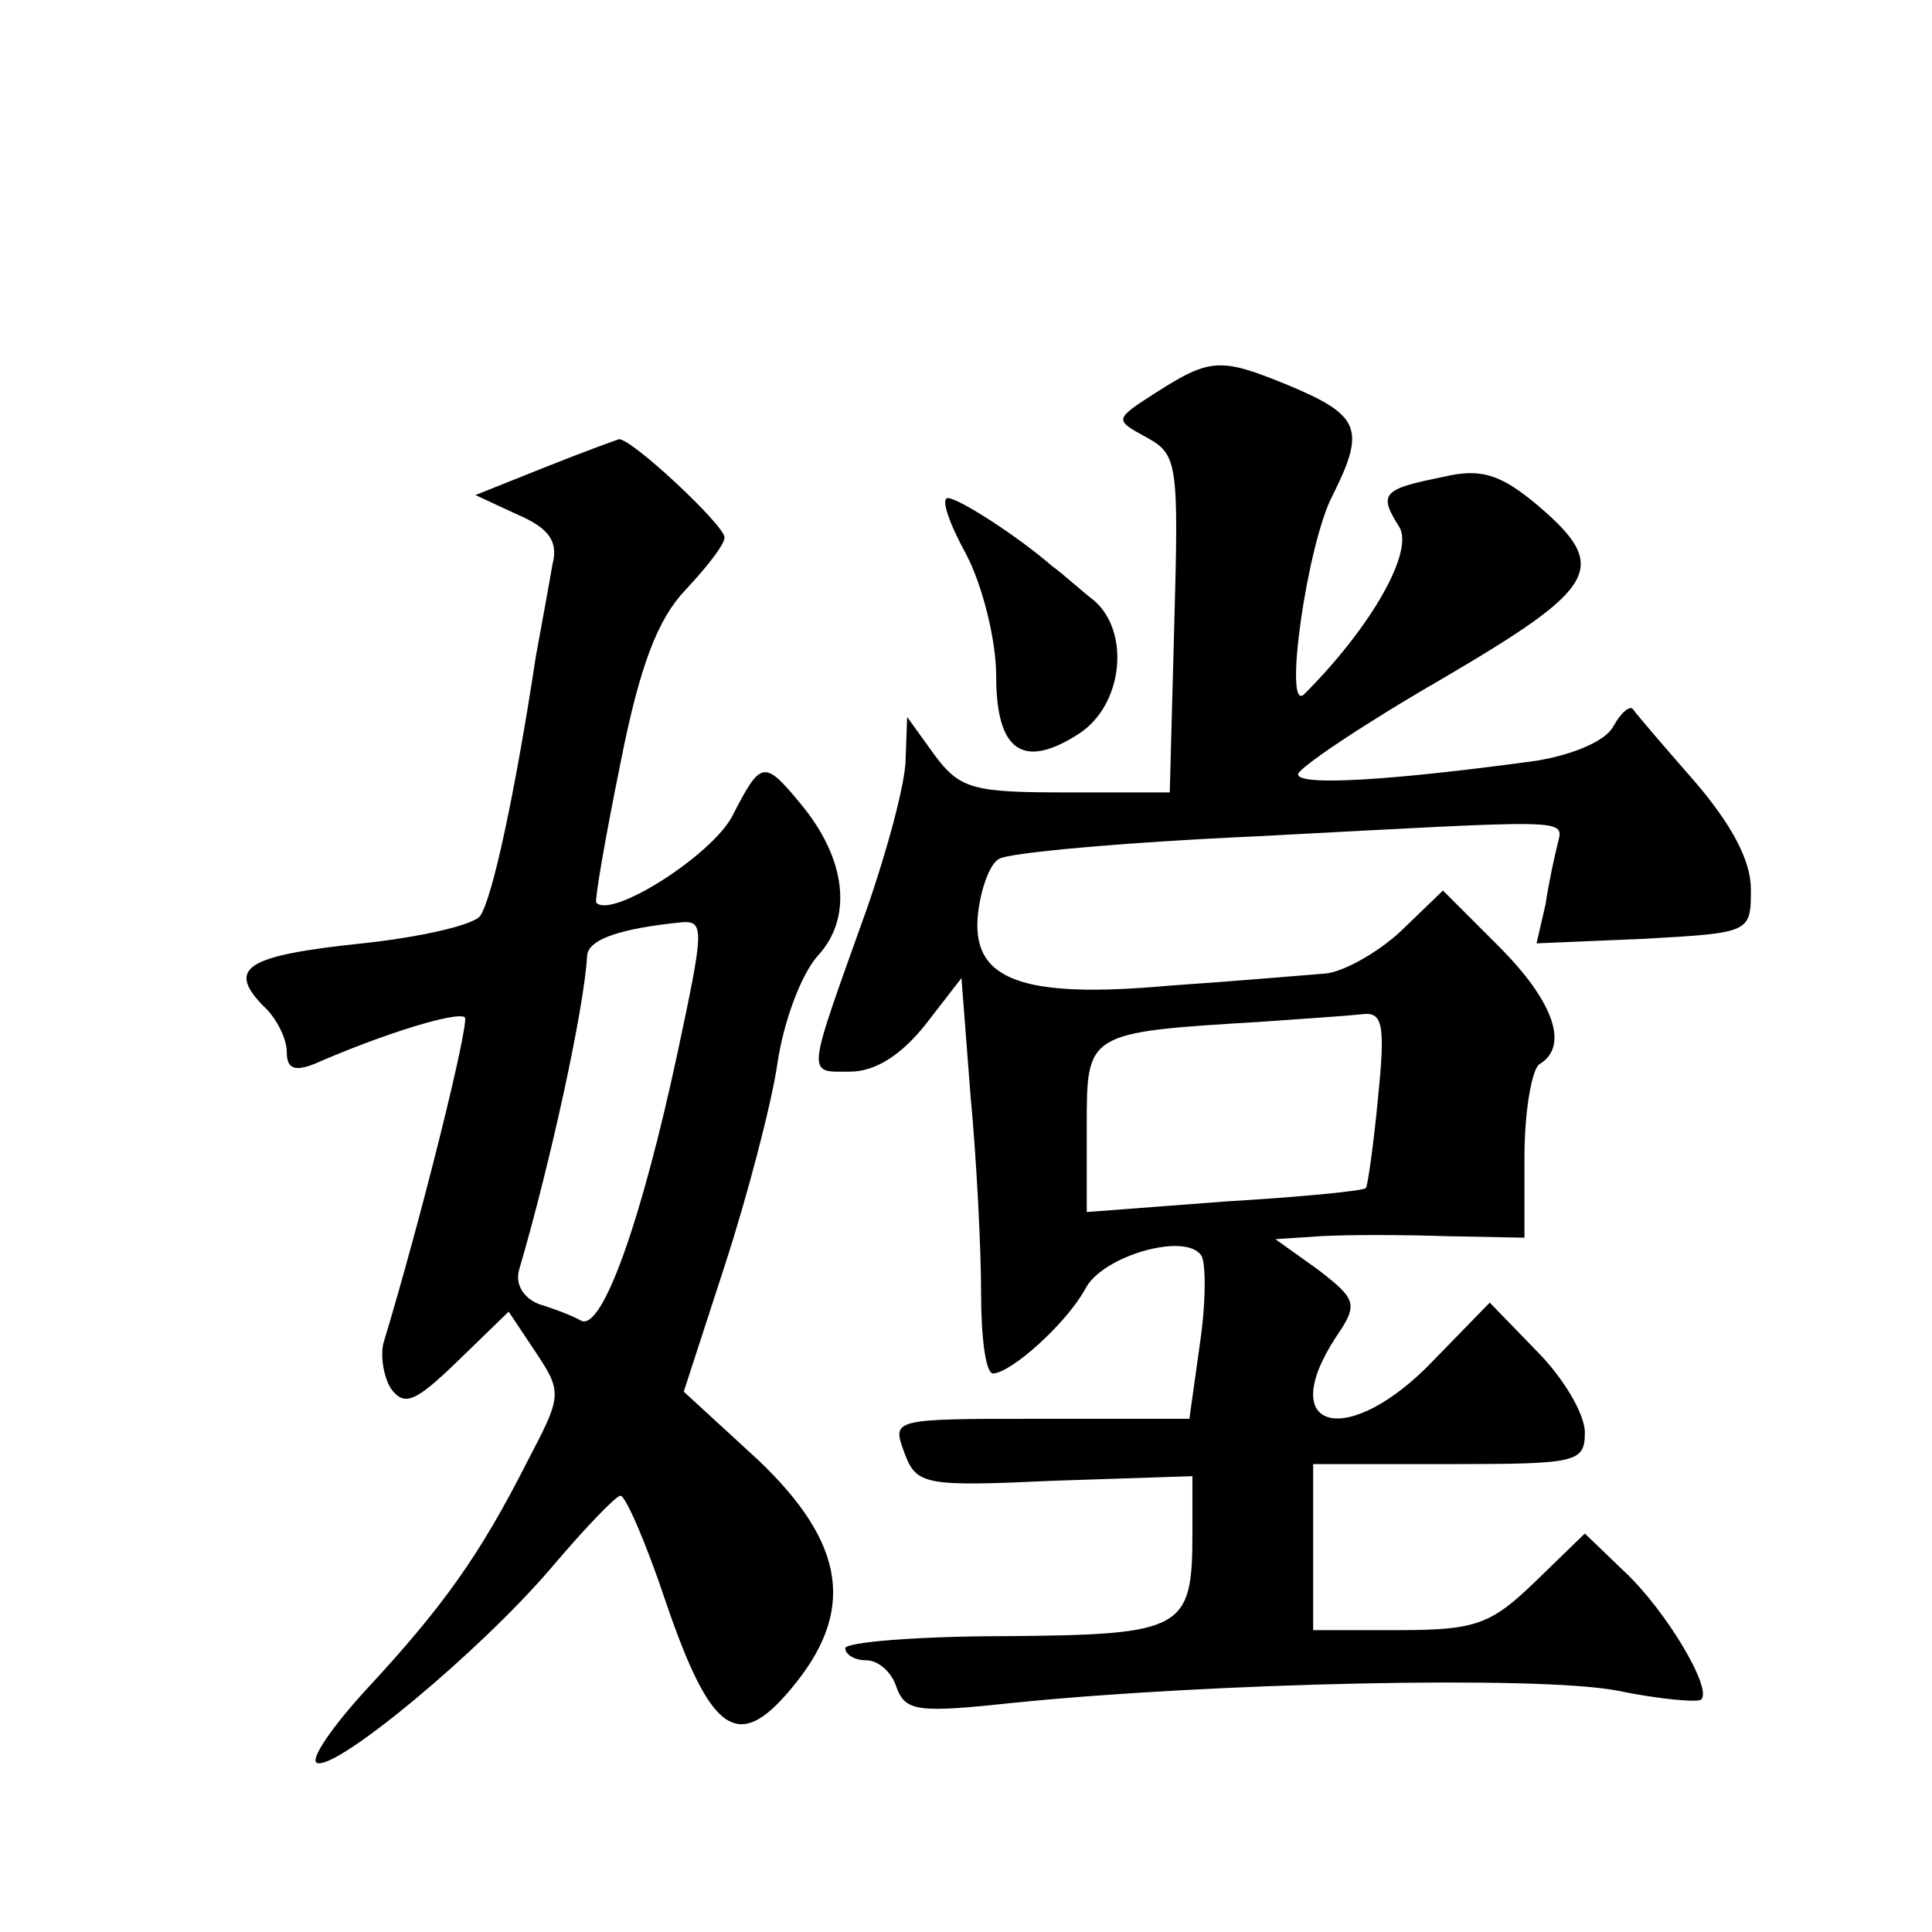
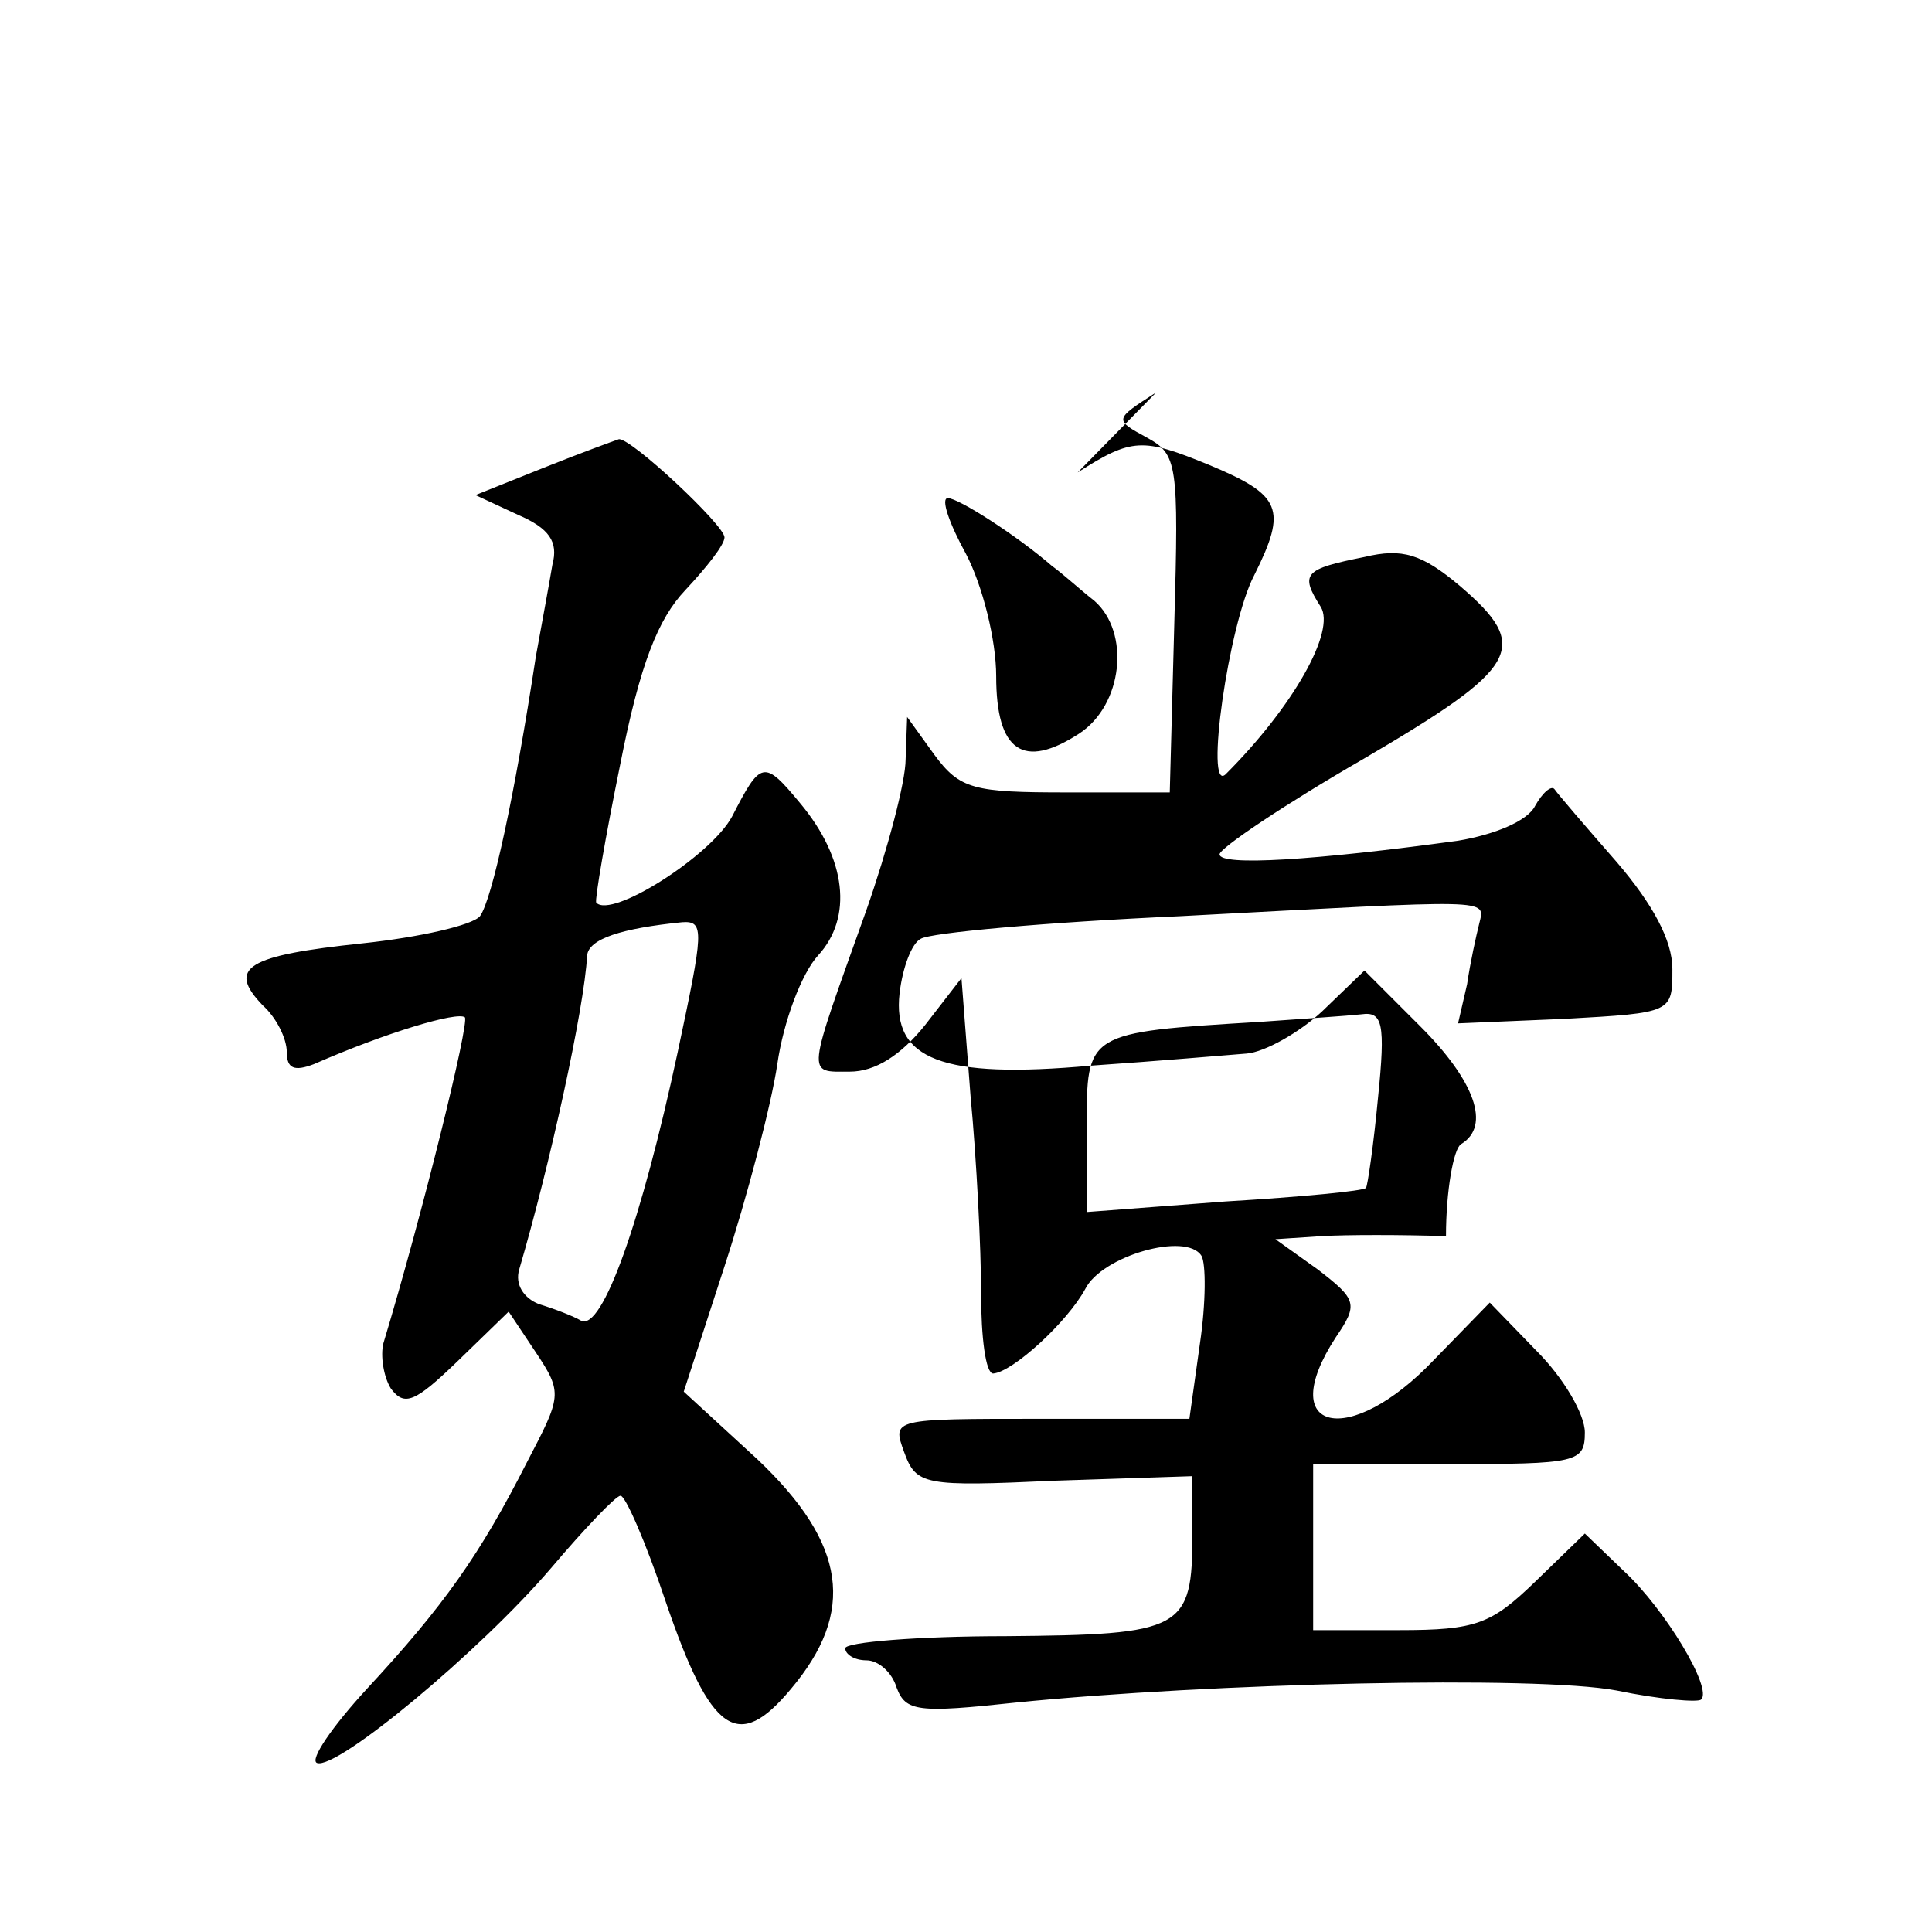
<svg xmlns="http://www.w3.org/2000/svg" version="1.0" width="128pt" height="128pt" viewBox="0 0 128 128" preserveAspectRatio="xMidYMid meet">
  <g transform="translate(0,128) scale(0.1,-0.1)" fill="#0" stroke="none">
-     <path d="M766 1020 c-28 -18 -28 -18 -6 -30 20 -11 21 -17 18 -123 l-3 -112 -68 0 c-62 0 -71 2 -88 25 l-18 25 -1 -28 c0 -15 -12 -60 -26 -100 -40 -112 -40 -107 -11 -107 17 0 34 11 50 31 l24 31 6 -78 c4 -42 7 -101 7 -131 0 -29 3 -53 8 -53 13 1 49 34 61 56 11 22 67 38 77 22 3 -5 3 -31 -1 -58 l-7 -50 -99 0 c-98 0 -98 0 -90 -22 8 -22 13 -23 100 -19 l91 3 0 -38 c0 -64 -6 -67 -124 -68 -58 0 -106 -4 -106 -8 0 -4 6 -8 14 -8 8 0 17 -8 20 -18 6 -16 14 -17 79 -10 129 13 345 18 398 8 29 -6 54 -8 56 -6 8 7 -24 60 -51 85 l-26 25 -33 -32 c-29 -28 -39 -32 -90 -32 l-57 0 0 55 0 55 90 0 c85 0 90 1 90 21 0 12 -14 36 -32 54 l-31 32 -37 -38 c-56 -59 -106 -48 -65 15 15 22 14 25 -12 45 l-28 20 30 2 c17 1 54 1 83 0 l52 -1 0 54 c0 30 5 58 10 61 20 12 9 42 -27 78 l-37 37 -28 -27 c-15 -14 -38 -27 -50 -28 -13 -1 -59 -5 -103 -8 -99 -9 -132 4 -127 48 2 17 8 33 14 36 6 4 83 11 172 15 209 11 202 12 198 -5 -2 -8 -6 -26 -8 -40 l-6 -26 71 3 c71 4 71 4 71 33 0 19 -13 43 -37 71 -21 24 -39 45 -41 48 -2 3 -8 -2 -13 -11 -5 -10 -27 -19 -51 -23 -95 -13 -158 -17 -158 -9 0 4 43 33 95 63 104 61 112 74 64 115 -25 21 -38 25 -63 19 -40 -8 -43 -11 -29 -33 10 -16 -18 -66 -63 -111 -14 -13 2 100 19 132 22 44 18 53 -30 73 -44 18 -51 18 -87 -5z m147 -467 c-3 -32 -7 -59 -8 -60 -1 -2 -43 -6 -93 -9 l-92 -7 0 56 c0 63 -1 63 115 70 28 2 58 4 67 5 14 2 16 -6 11 -55z M360 970 l-45 -18 28 -13 c21 -9 27 -18 23 -33 -2 -12 -7 -39 -11 -61 -14 -92 -29 -161 -37 -172 -5 -6 -40 -14 -78 -18 -76 -8 -90 -16 -66 -41 9 -8 16 -22 16 -31 0 -11 5 -13 18 -8 48 21 95 35 100 31 3 -4 -28 -130 -54 -216 -2 -8 0 -22 5 -30 9 -12 16 -9 44 18 l34 33 18 -27 c18 -27 17 -29 -6 -73 -31 -61 -55 -95 -106 -150 -23 -25 -38 -47 -33 -49 13 -5 108 74 155 129 22 26 43 48 46 48 3 1 17 -31 30 -70 30 -88 48 -100 83 -58 43 51 37 96 -22 152 l-49 45 27 83 c15 46 31 107 35 134 4 28 16 60 27 72 23 25 19 64 -12 101 -24 29 -26 28 -45 -9 -14 -26 -80 -68 -90 -57 -1 2 6 43 16 92 13 66 25 96 43 115 14 15 26 30 26 35 0 8 -62 66 -70 65 -3 -1 -25 -9 -50 -19z m89 -387 c-24 -112 -50 -185 -64 -178 -5 3 -18 8 -28 11 -10 4 -16 13 -13 23 20 68 43 172 45 208 1 11 23 18 63 22 15 1 14 -6 -3 -86z M640 913 c11 -21 20 -57 20 -81 0 -50 18 -62 55 -38 29 19 34 67 10 88 -9 7 -21 18 -28 23 -23 20 -62 45 -69 45 -5 0 1 -17 12 -37z" />
+     <path d="M766 1020 c-28 -18 -28 -18 -6 -30 20 -11 21 -17 18 -123 l-3 -112 -68 0 c-62 0 -71 2 -88 25 l-18 25 -1 -28 c0 -15 -12 -60 -26 -100 -40 -112 -40 -107 -11 -107 17 0 34 11 50 31 l24 31 6 -78 c4 -42 7 -101 7 -131 0 -29 3 -53 8 -53 13 1 49 34 61 56 11 22 67 38 77 22 3 -5 3 -31 -1 -58 l-7 -50 -99 0 c-98 0 -98 0 -90 -22 8 -22 13 -23 100 -19 l91 3 0 -38 c0 -64 -6 -67 -124 -68 -58 0 -106 -4 -106 -8 0 -4 6 -8 14 -8 8 0 17 -8 20 -18 6 -16 14 -17 79 -10 129 13 345 18 398 8 29 -6 54 -8 56 -6 8 7 -24 60 -51 85 l-26 25 -33 -32 c-29 -28 -39 -32 -90 -32 l-57 0 0 55 0 55 90 0 c85 0 90 1 90 21 0 12 -14 36 -32 54 l-31 32 -37 -38 c-56 -59 -106 -48 -65 15 15 22 14 25 -12 45 l-28 20 30 2 c17 1 54 1 83 0 c0 30 5 58 10 61 20 12 9 42 -27 78 l-37 37 -28 -27 c-15 -14 -38 -27 -50 -28 -13 -1 -59 -5 -103 -8 -99 -9 -132 4 -127 48 2 17 8 33 14 36 6 4 83 11 172 15 209 11 202 12 198 -5 -2 -8 -6 -26 -8 -40 l-6 -26 71 3 c71 4 71 4 71 33 0 19 -13 43 -37 71 -21 24 -39 45 -41 48 -2 3 -8 -2 -13 -11 -5 -10 -27 -19 -51 -23 -95 -13 -158 -17 -158 -9 0 4 43 33 95 63 104 61 112 74 64 115 -25 21 -38 25 -63 19 -40 -8 -43 -11 -29 -33 10 -16 -18 -66 -63 -111 -14 -13 2 100 19 132 22 44 18 53 -30 73 -44 18 -51 18 -87 -5z m147 -467 c-3 -32 -7 -59 -8 -60 -1 -2 -43 -6 -93 -9 l-92 -7 0 56 c0 63 -1 63 115 70 28 2 58 4 67 5 14 2 16 -6 11 -55z M360 970 l-45 -18 28 -13 c21 -9 27 -18 23 -33 -2 -12 -7 -39 -11 -61 -14 -92 -29 -161 -37 -172 -5 -6 -40 -14 -78 -18 -76 -8 -90 -16 -66 -41 9 -8 16 -22 16 -31 0 -11 5 -13 18 -8 48 21 95 35 100 31 3 -4 -28 -130 -54 -216 -2 -8 0 -22 5 -30 9 -12 16 -9 44 18 l34 33 18 -27 c18 -27 17 -29 -6 -73 -31 -61 -55 -95 -106 -150 -23 -25 -38 -47 -33 -49 13 -5 108 74 155 129 22 26 43 48 46 48 3 1 17 -31 30 -70 30 -88 48 -100 83 -58 43 51 37 96 -22 152 l-49 45 27 83 c15 46 31 107 35 134 4 28 16 60 27 72 23 25 19 64 -12 101 -24 29 -26 28 -45 -9 -14 -26 -80 -68 -90 -57 -1 2 6 43 16 92 13 66 25 96 43 115 14 15 26 30 26 35 0 8 -62 66 -70 65 -3 -1 -25 -9 -50 -19z m89 -387 c-24 -112 -50 -185 -64 -178 -5 3 -18 8 -28 11 -10 4 -16 13 -13 23 20 68 43 172 45 208 1 11 23 18 63 22 15 1 14 -6 -3 -86z M640 913 c11 -21 20 -57 20 -81 0 -50 18 -62 55 -38 29 19 34 67 10 88 -9 7 -21 18 -28 23 -23 20 -62 45 -69 45 -5 0 1 -17 12 -37z" />
  </g>
</svg>